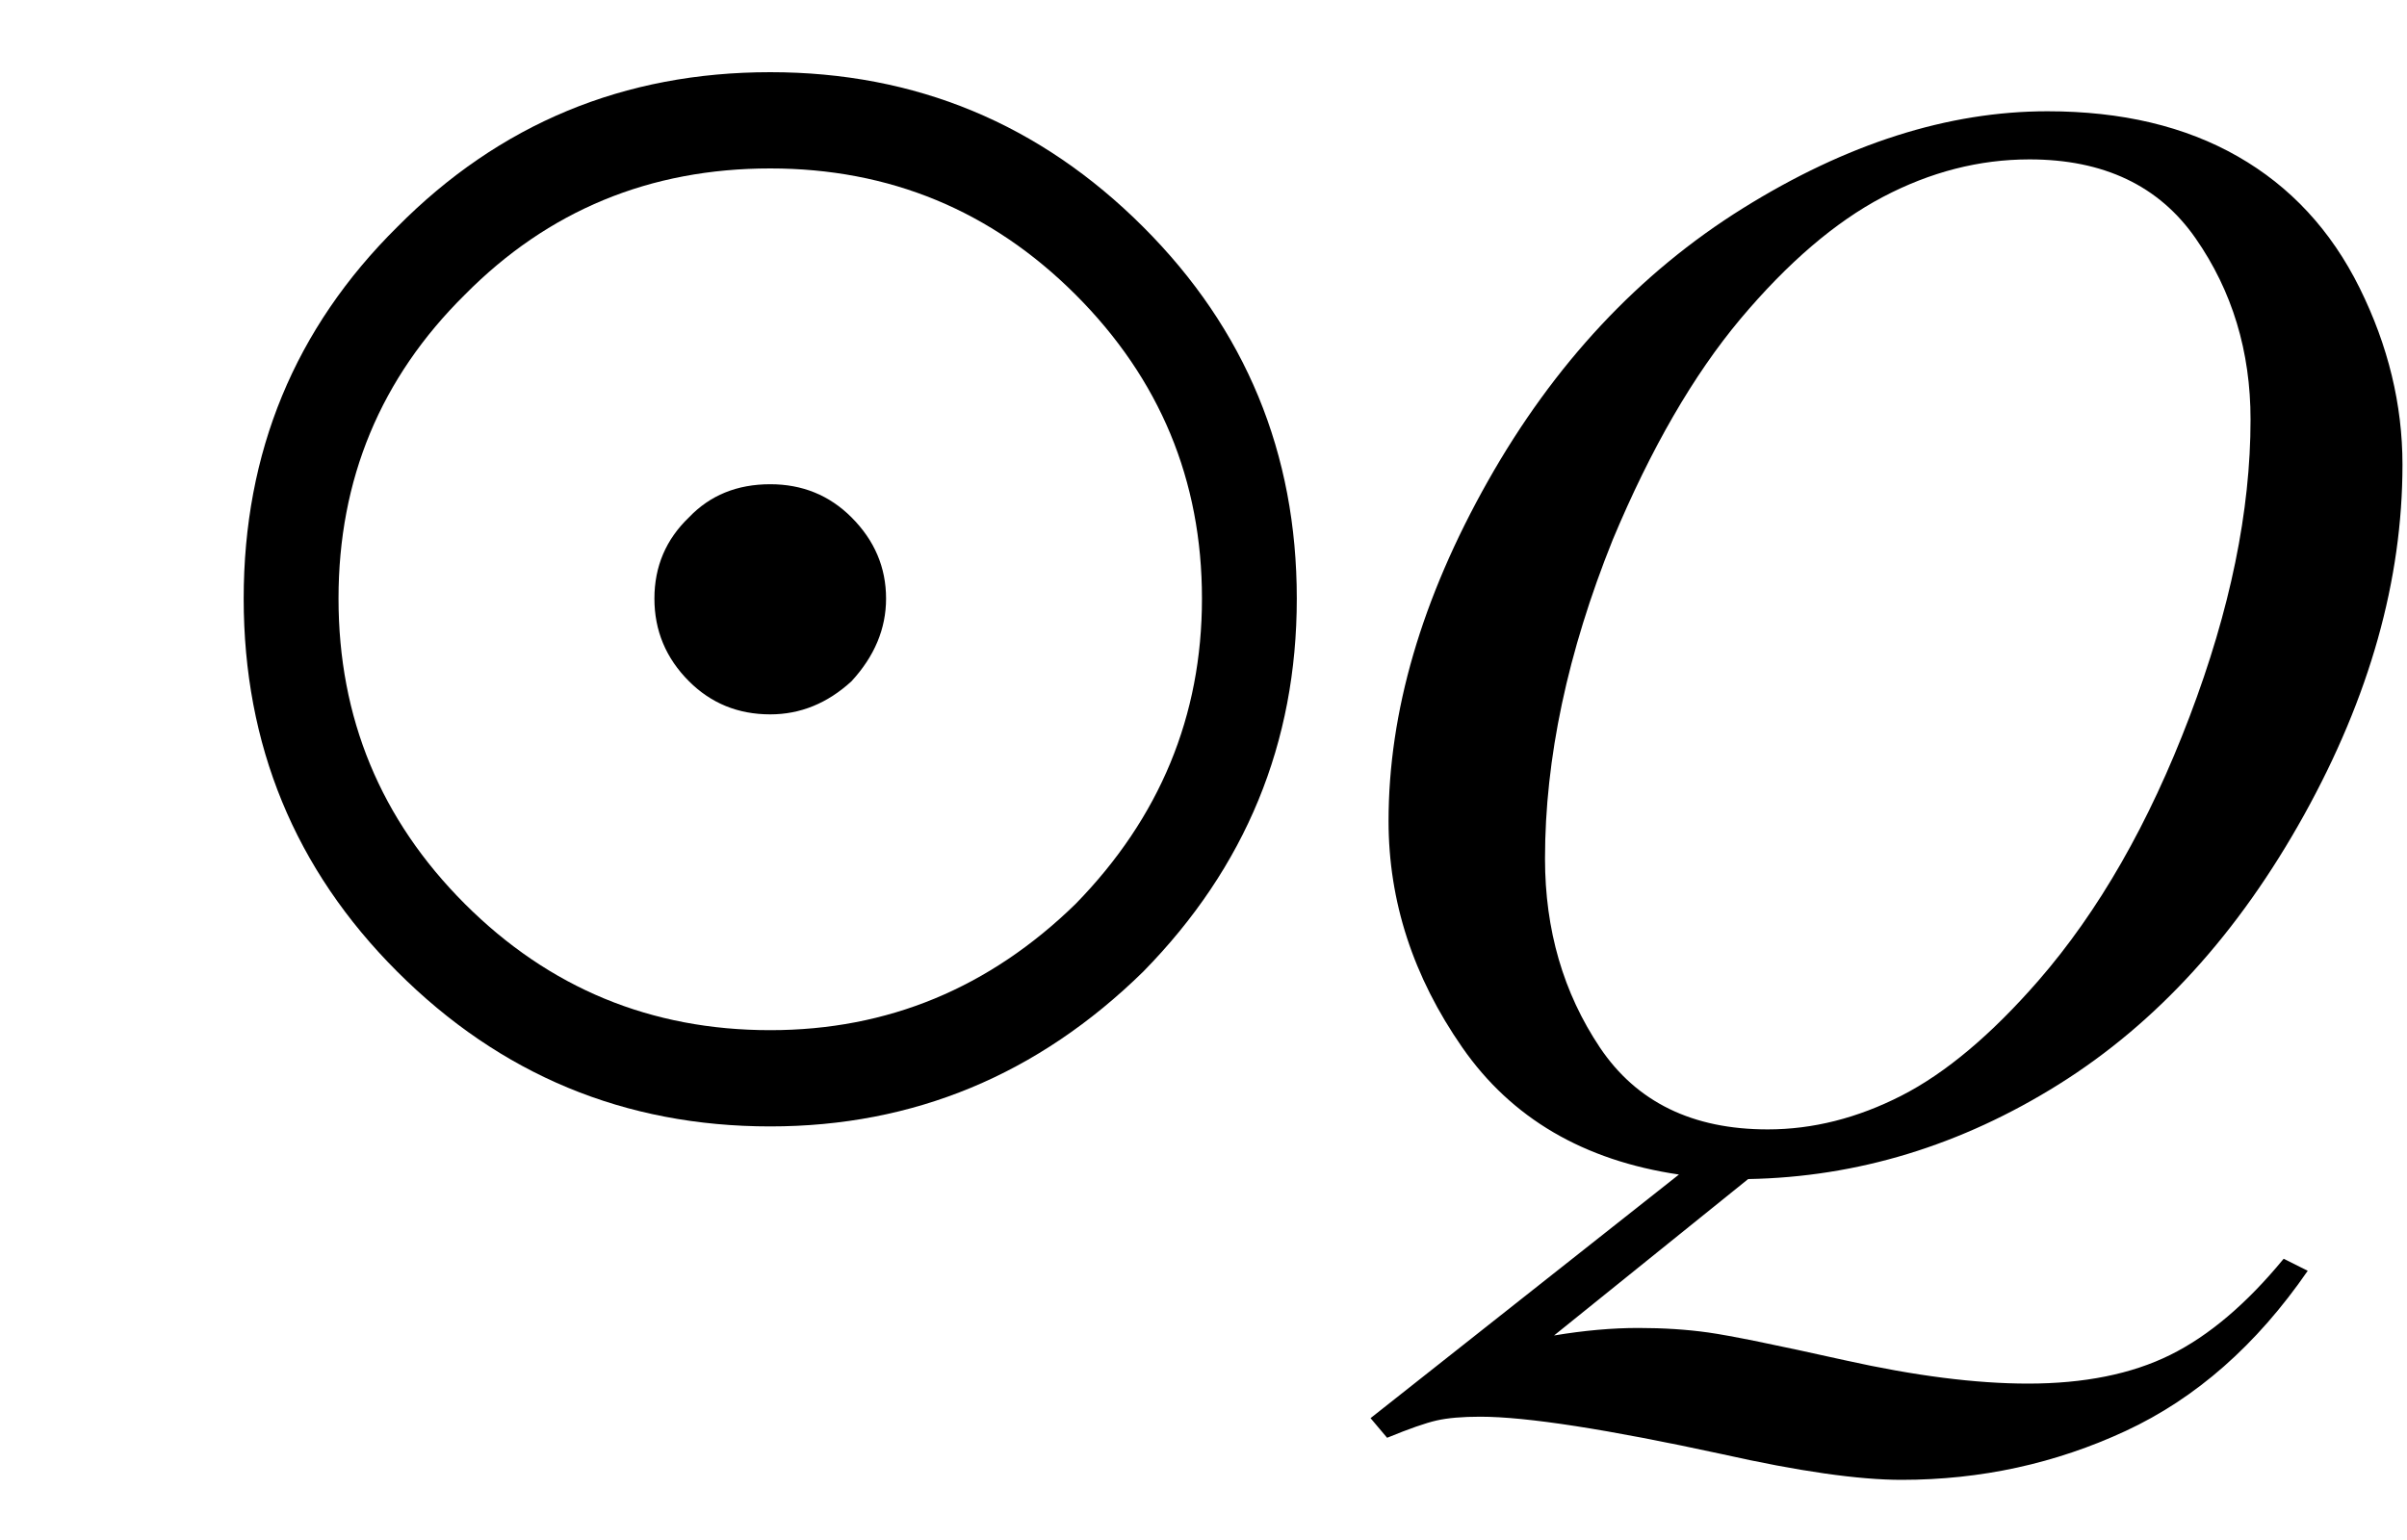
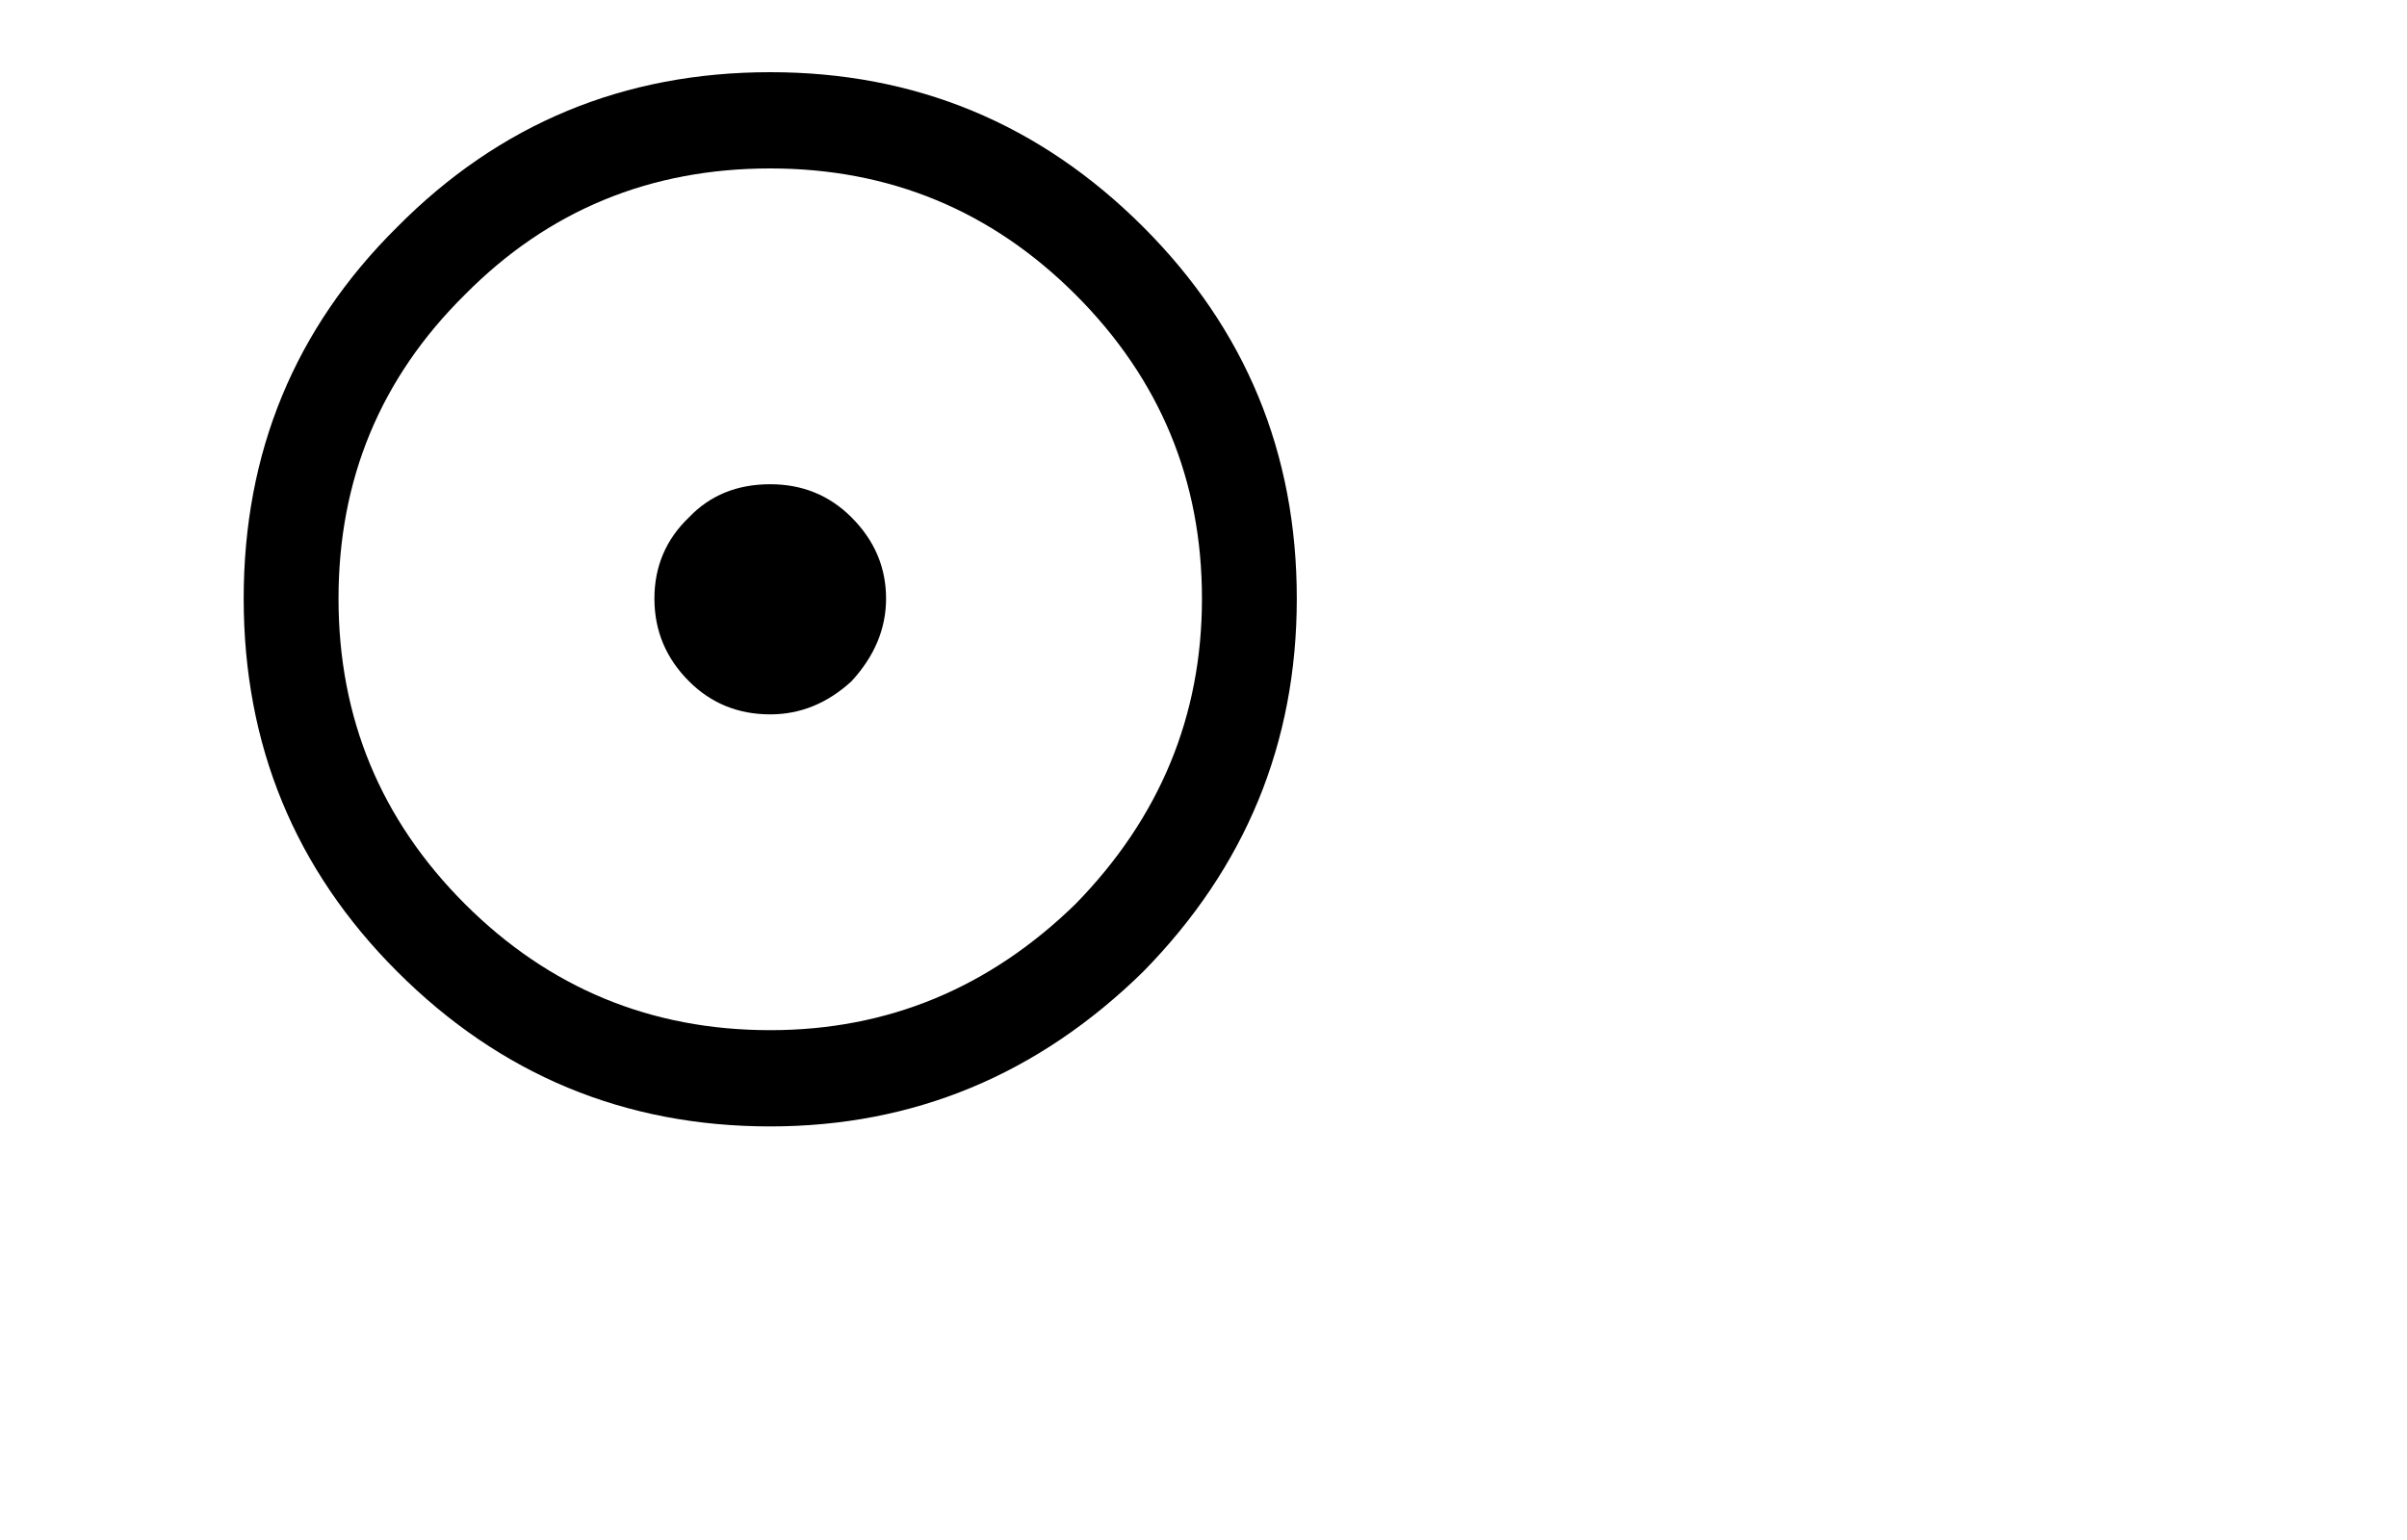
<svg xmlns="http://www.w3.org/2000/svg" stroke-dasharray="none" shape-rendering="auto" font-family="'Dialog'" width="25" text-rendering="auto" fill-opacity="1" contentScriptType="text/ecmascript" color-interpolation="auto" color-rendering="auto" preserveAspectRatio="xMidYMid meet" font-size="12" fill="black" stroke="black" image-rendering="auto" stroke-miterlimit="10" zoomAndPan="magnify" version="1.0" stroke-linecap="square" stroke-linejoin="miter" contentStyleType="text/css" font-style="normal" height="16" stroke-width="1" stroke-dashoffset="0" font-weight="normal" stroke-opacity="1">
  <defs id="genericDefs" />
  <g>
    <g text-rendering="optimizeLegibility" transform="translate(0,12)" color-rendering="optimizeQuality" color-interpolation="linearRGB" image-rendering="optimizeQuality">
      <path d="M11.875 -9.641 Q13.469 -8.047 13.469 -5.781 Q13.469 -3.531 11.875 -1.906 Q10.234 -0.297 8 -0.297 Q5.734 -0.297 4.125 -1.906 Q2.531 -3.5 2.531 -5.781 Q2.531 -8.062 4.125 -9.641 Q5.719 -11.25 8 -11.25 Q10.266 -11.25 11.875 -9.641 ZM4.828 -8.938 Q3.516 -7.641 3.516 -5.781 Q3.516 -3.922 4.828 -2.609 Q6.141 -1.297 8 -1.297 Q9.828 -1.297 11.172 -2.609 Q12.484 -3.953 12.484 -5.781 Q12.484 -7.625 11.172 -8.938 Q9.859 -10.25 8 -10.25 Q6.125 -10.25 4.828 -8.938 ZM8.844 -6.625 Q9.203 -6.266 9.203 -5.781 Q9.203 -5.312 8.844 -4.922 Q8.469 -4.578 8 -4.578 Q7.5 -4.578 7.156 -4.922 Q6.797 -5.281 6.797 -5.781 Q6.797 -6.281 7.156 -6.625 Q7.484 -6.969 8 -6.969 Q8.5 -6.969 8.844 -6.625 Z" stroke="none" />
    </g>
    <g text-rendering="optimizeLegibility" transform="translate(13.469,12)" color-rendering="optimizeQuality" color-interpolation="linearRGB" image-rendering="optimizeQuality">
-       <path d="M4.688 0.25 L2.672 1.875 Q3.141 1.797 3.547 1.797 Q3.938 1.797 4.273 1.844 Q4.609 1.891 5.695 2.133 Q6.781 2.375 7.594 2.375 Q8.469 2.375 9.07 2.078 Q9.672 1.781 10.25 1.078 L10.5 1.203 Q9.703 2.359 8.609 2.867 Q7.516 3.375 6.281 3.375 Q5.609 3.375 4.422 3.109 Q2.625 2.719 1.906 2.719 Q1.625 2.719 1.453 2.758 Q1.281 2.797 0.938 2.938 L0.766 2.734 L3.969 0.203 Q2.484 -0.016 1.719 -1.117 Q0.953 -2.219 0.953 -3.469 Q0.953 -5.172 1.984 -7 Q3.016 -8.828 4.633 -9.836 Q6.25 -10.844 7.797 -10.844 Q8.953 -10.844 9.773 -10.375 Q10.594 -9.906 11.039 -9.008 Q11.484 -8.109 11.484 -7.172 Q11.484 -5.375 10.461 -3.531 Q9.438 -1.688 7.914 -0.734 Q6.391 0.219 4.688 0.25 ZM7.609 -10.344 Q6.828 -10.344 6.086 -9.953 Q5.344 -9.562 4.609 -8.688 Q3.875 -7.812 3.281 -6.391 Q2.578 -4.641 2.578 -3.078 Q2.578 -1.969 3.148 -1.117 Q3.719 -0.266 4.891 -0.266 Q5.594 -0.266 6.281 -0.617 Q6.969 -0.969 7.703 -1.812 Q8.641 -2.891 9.273 -4.555 Q9.906 -6.219 9.906 -7.641 Q9.906 -8.703 9.336 -9.523 Q8.766 -10.344 7.609 -10.344 Z" stroke="none" />
-     </g>
+       </g>
  </g>
</svg>